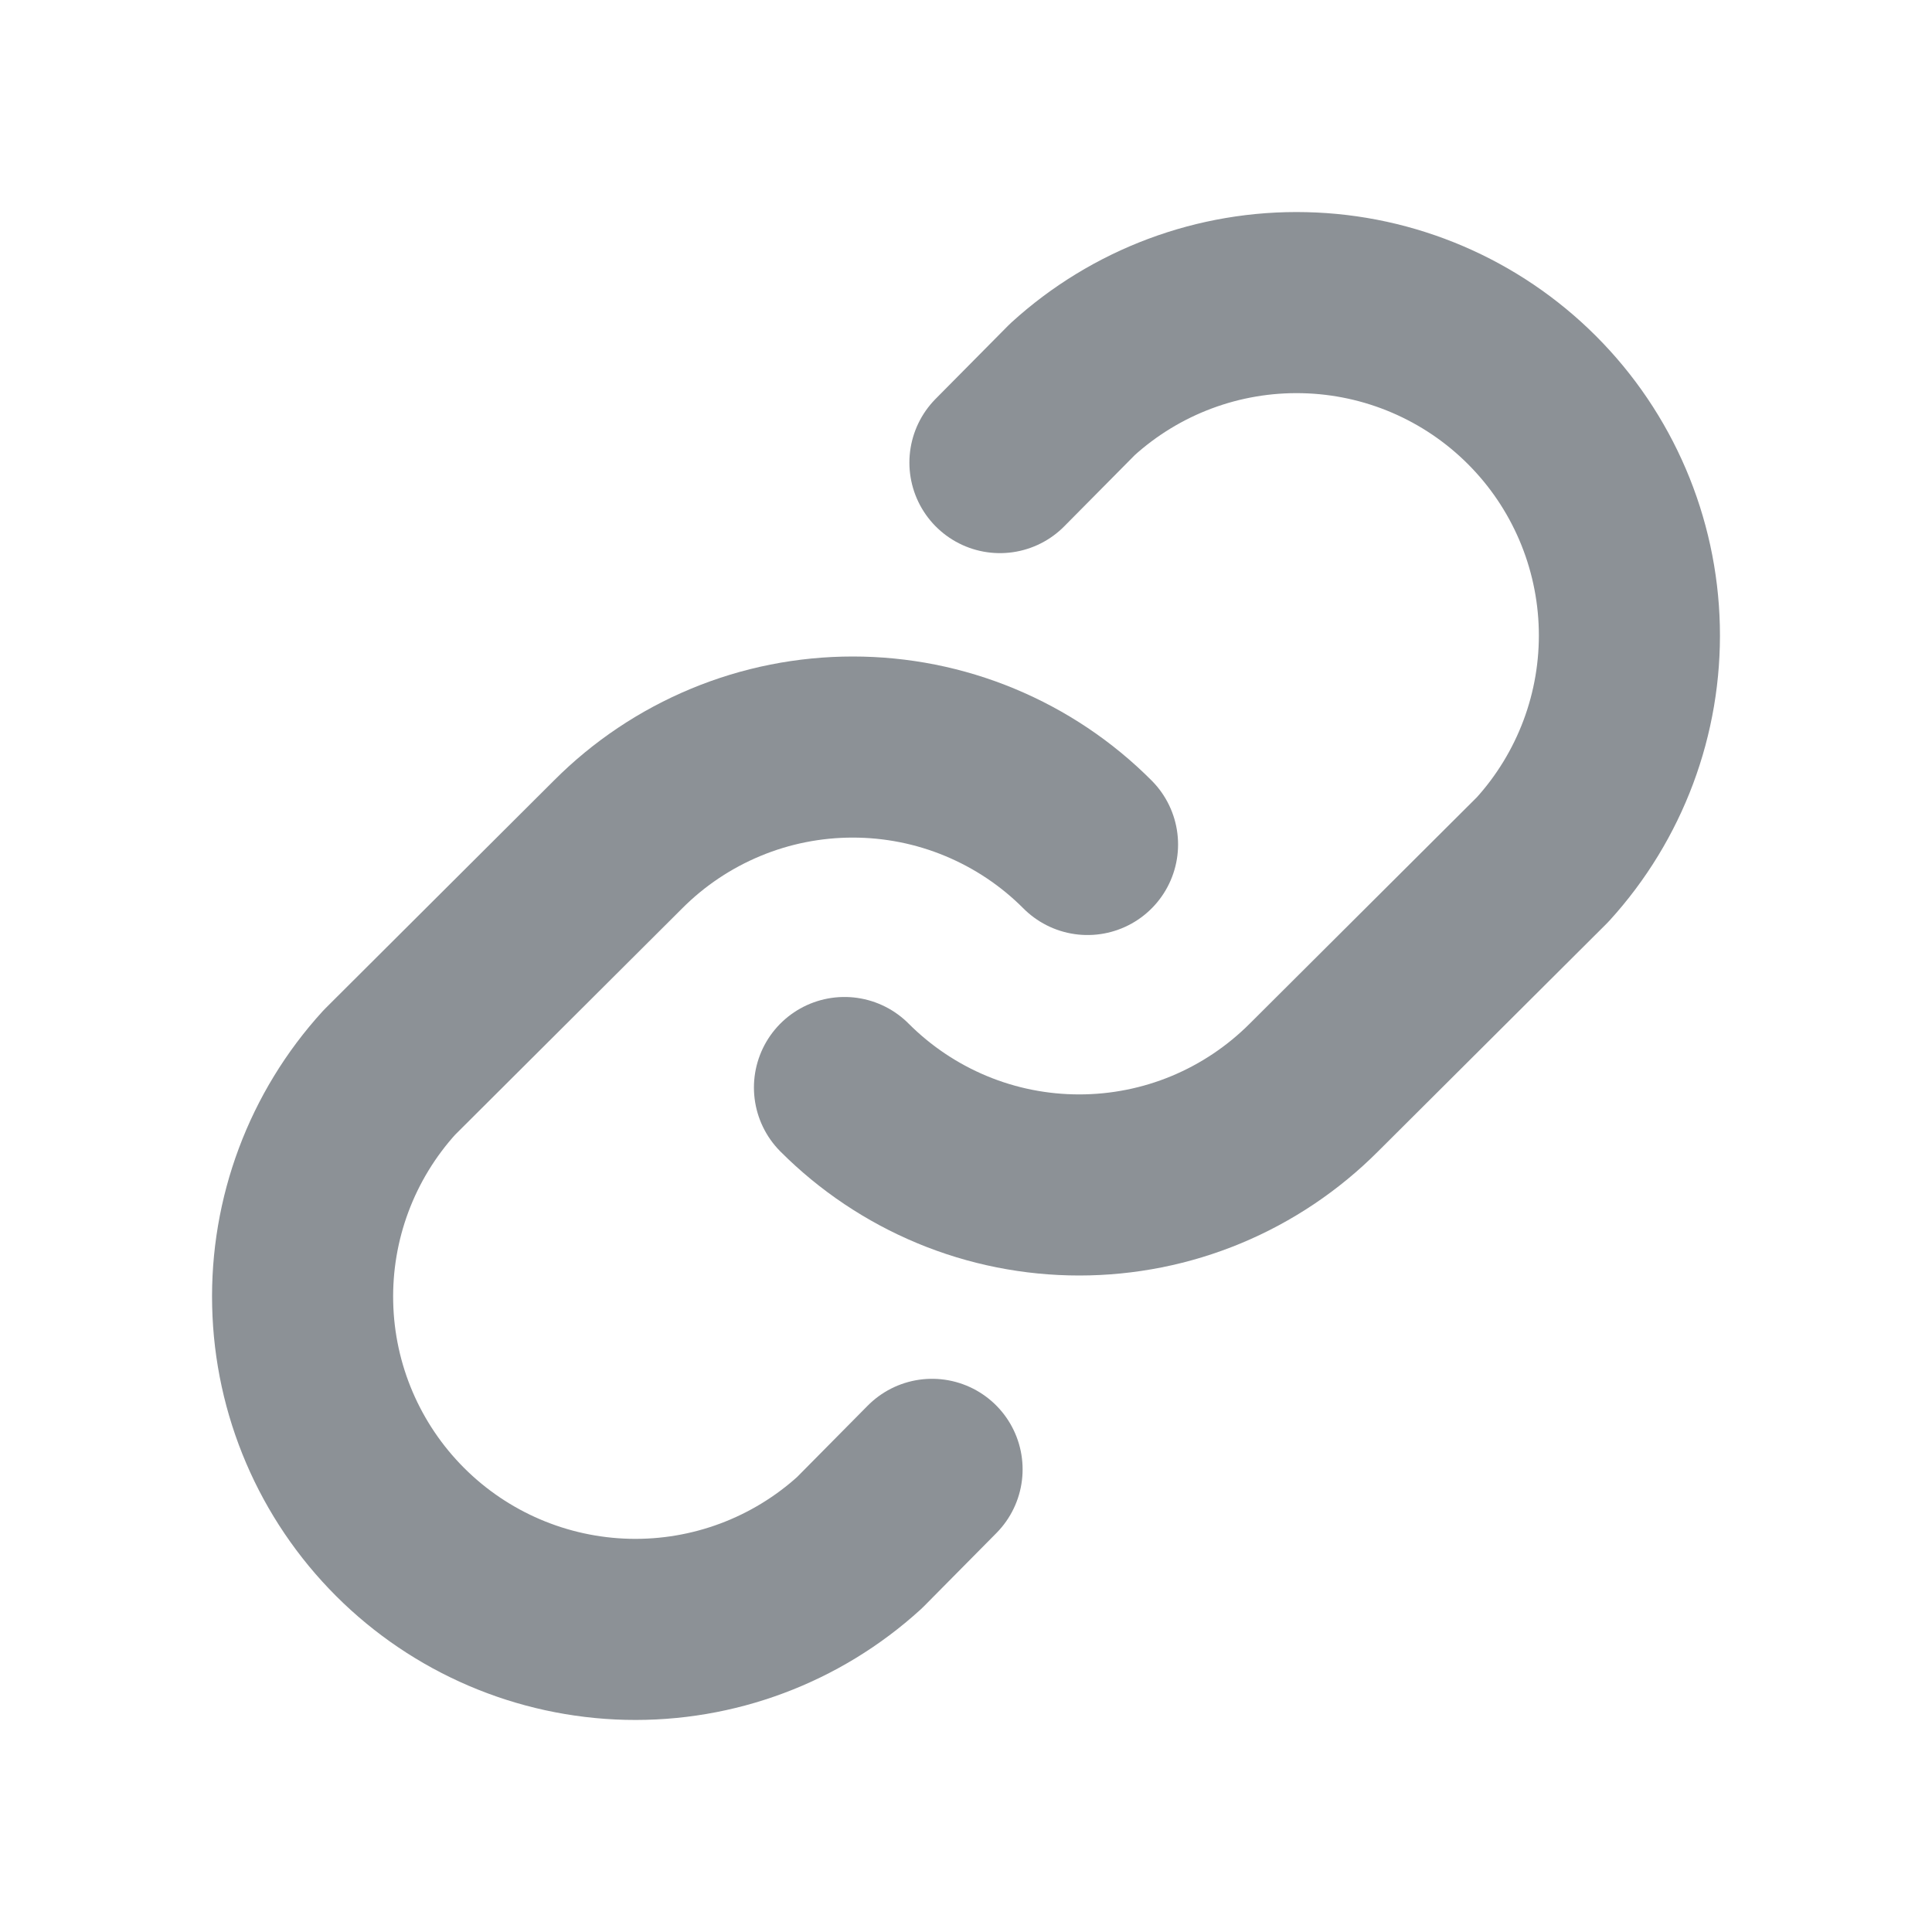
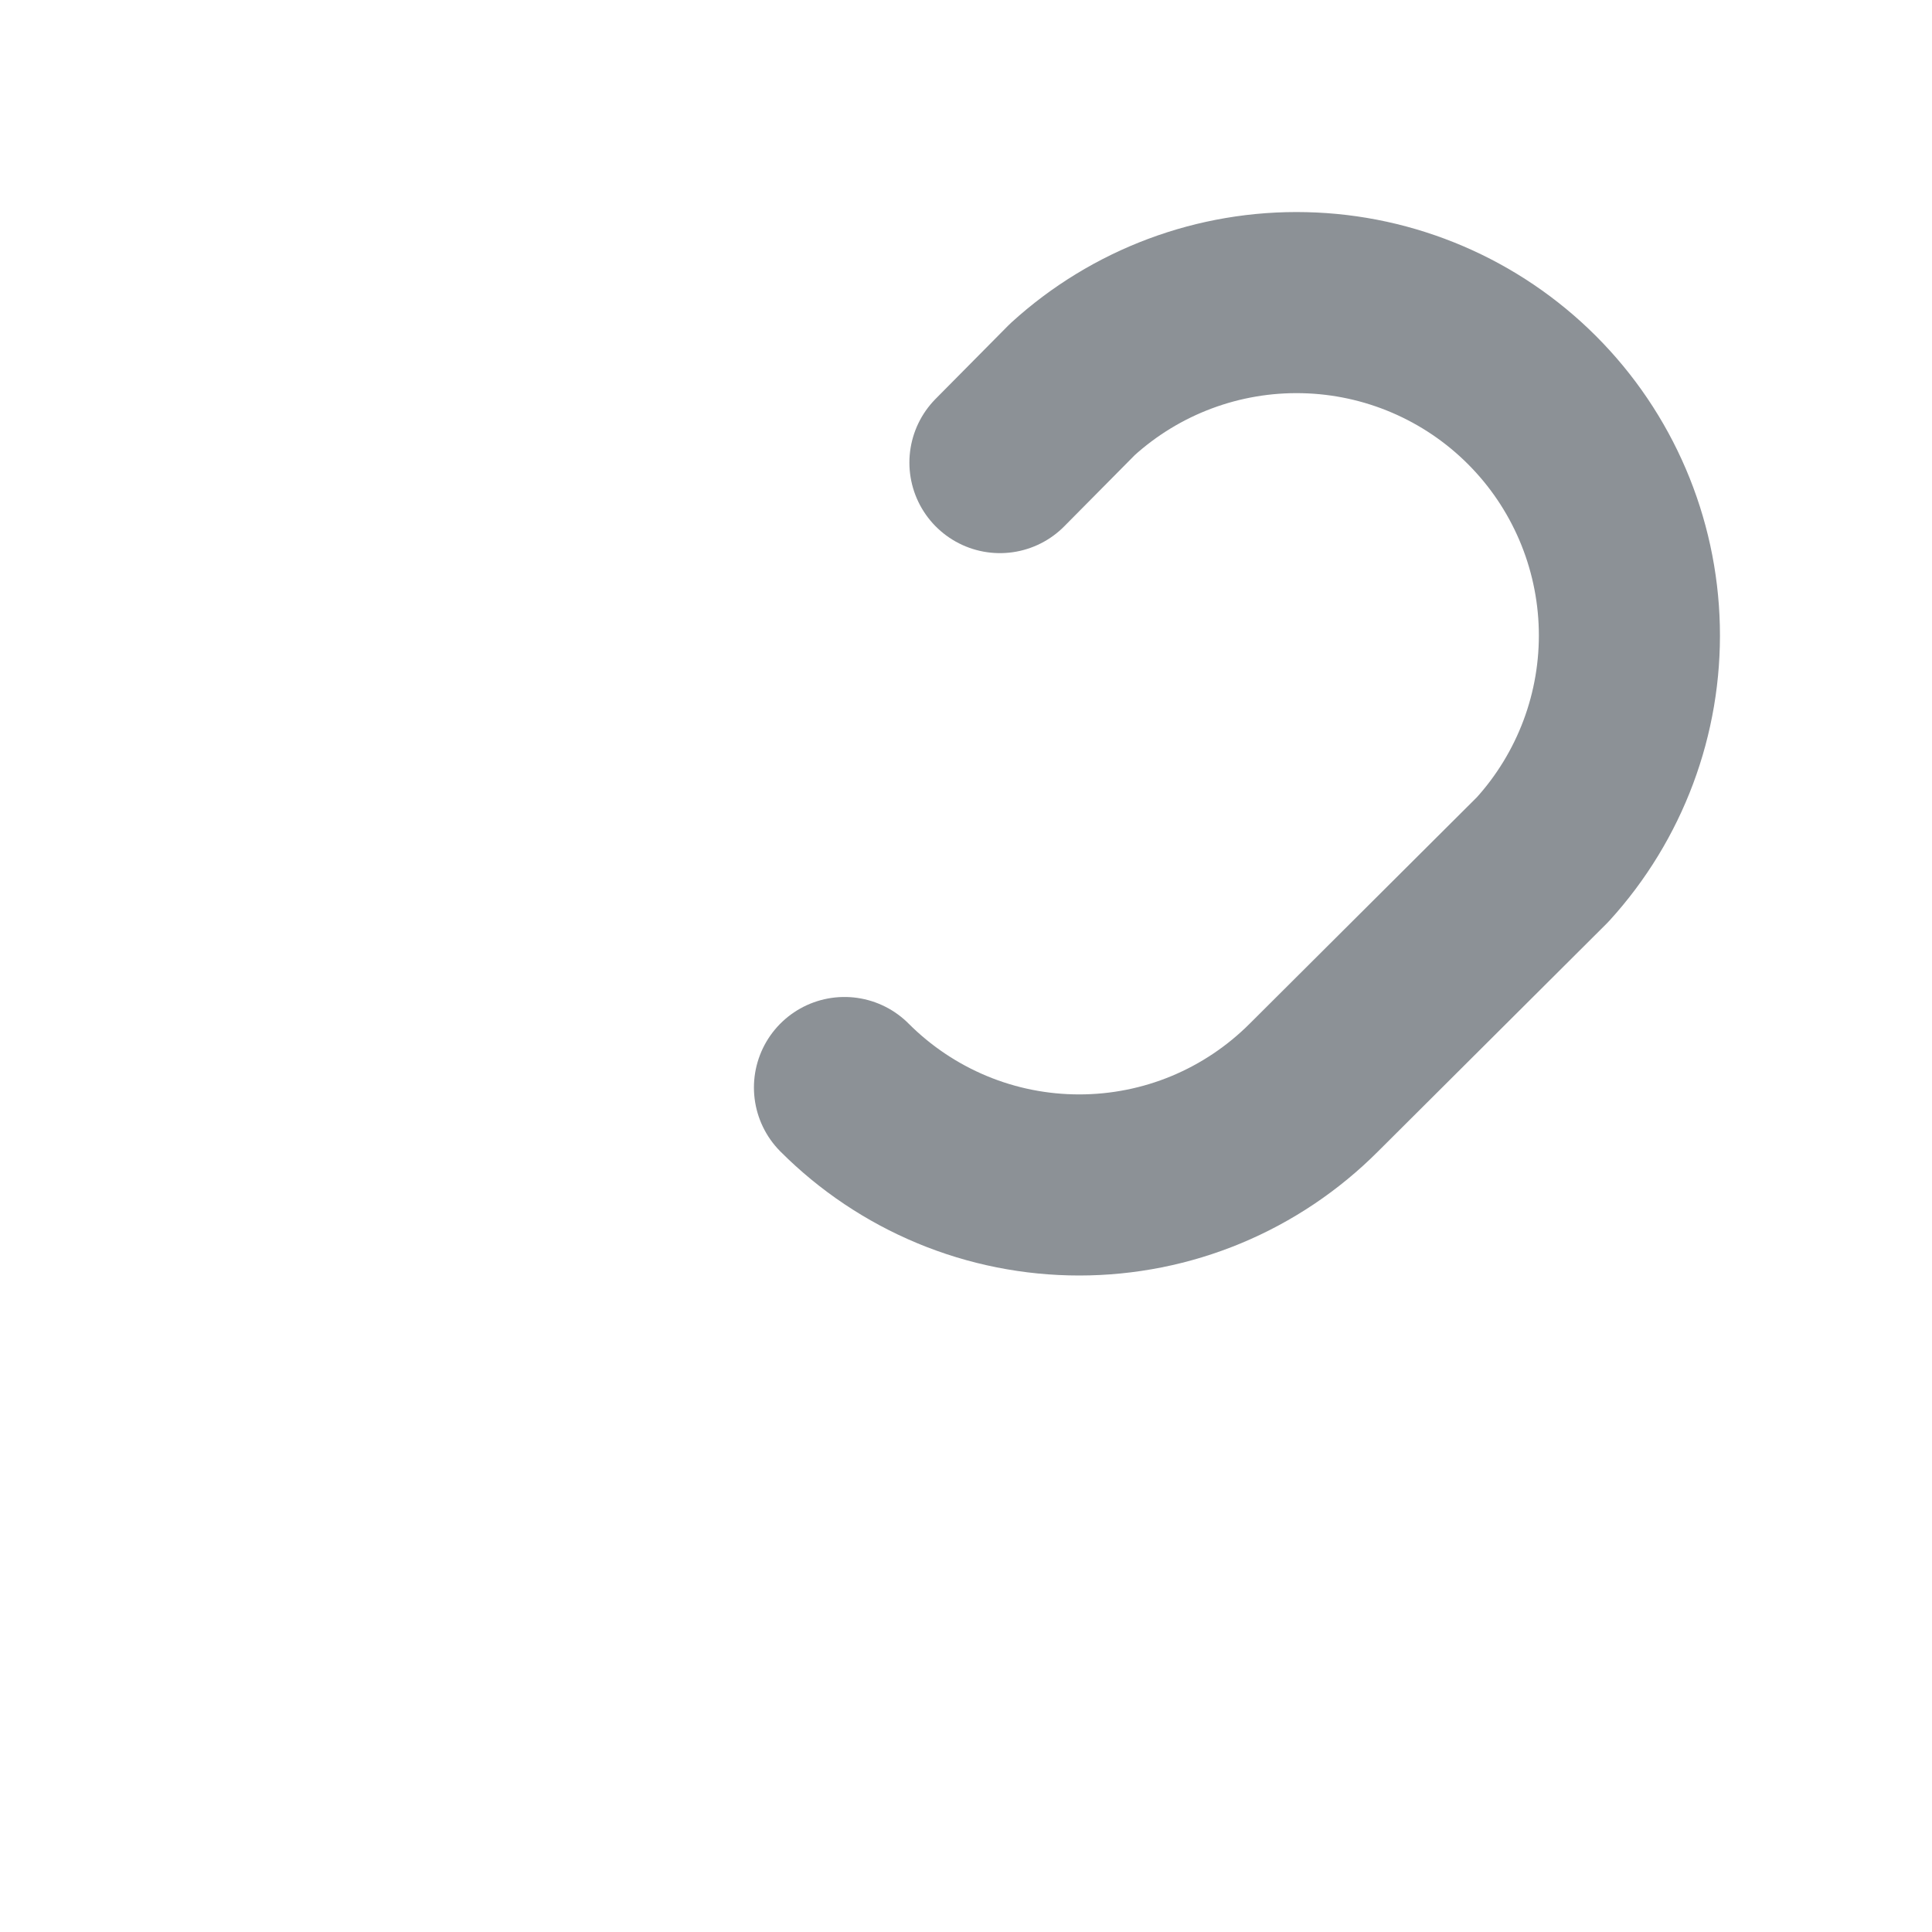
<svg xmlns="http://www.w3.org/2000/svg" width="30" height="30" viewBox="0 0 30 30" fill="none">
  <g clip-path="url(#clip0_6461_12677)">
    <path d="M15.527 7.183L16.652 6.047C17.635 5.151 18.924 4.669 20.253 4.7C21.582 4.73 22.848 5.272 23.788 6.212C24.728 7.152 25.269 8.418 25.3 9.747C25.331 11.075 24.849 12.365 23.953 13.348L20.402 16.887C19.924 17.366 19.356 17.747 18.731 18.007C18.106 18.267 17.435 18.4 16.758 18.4C16.081 18.4 15.41 18.267 14.785 18.007C14.159 17.747 13.591 17.366 13.113 16.887" stroke="#8C9196" stroke-width="2.812" stroke-linecap="round" stroke-linejoin="round" />
-     <path d="M14.473 22.816L13.348 23.953C12.365 24.849 11.075 25.331 9.747 25.3C8.418 25.269 7.152 24.728 6.212 23.788C5.272 22.848 4.73 21.582 4.7 20.253C4.669 18.924 5.151 17.635 6.047 16.652L9.597 13.113C10.075 12.633 10.643 12.253 11.269 11.993C11.894 11.733 12.565 11.6 13.242 11.6C13.919 11.6 14.59 11.733 15.215 11.993C15.841 12.253 16.409 12.633 16.887 13.113" stroke="#8C9196" stroke-width="2.812" stroke-linecap="round" stroke-linejoin="round" />
  </g>
  <defs>
    <clipPath id="clip0_6461_12677">
      <rect width="30" height="30" fill="white" />
    </clipPath>
  </defs>
</svg>